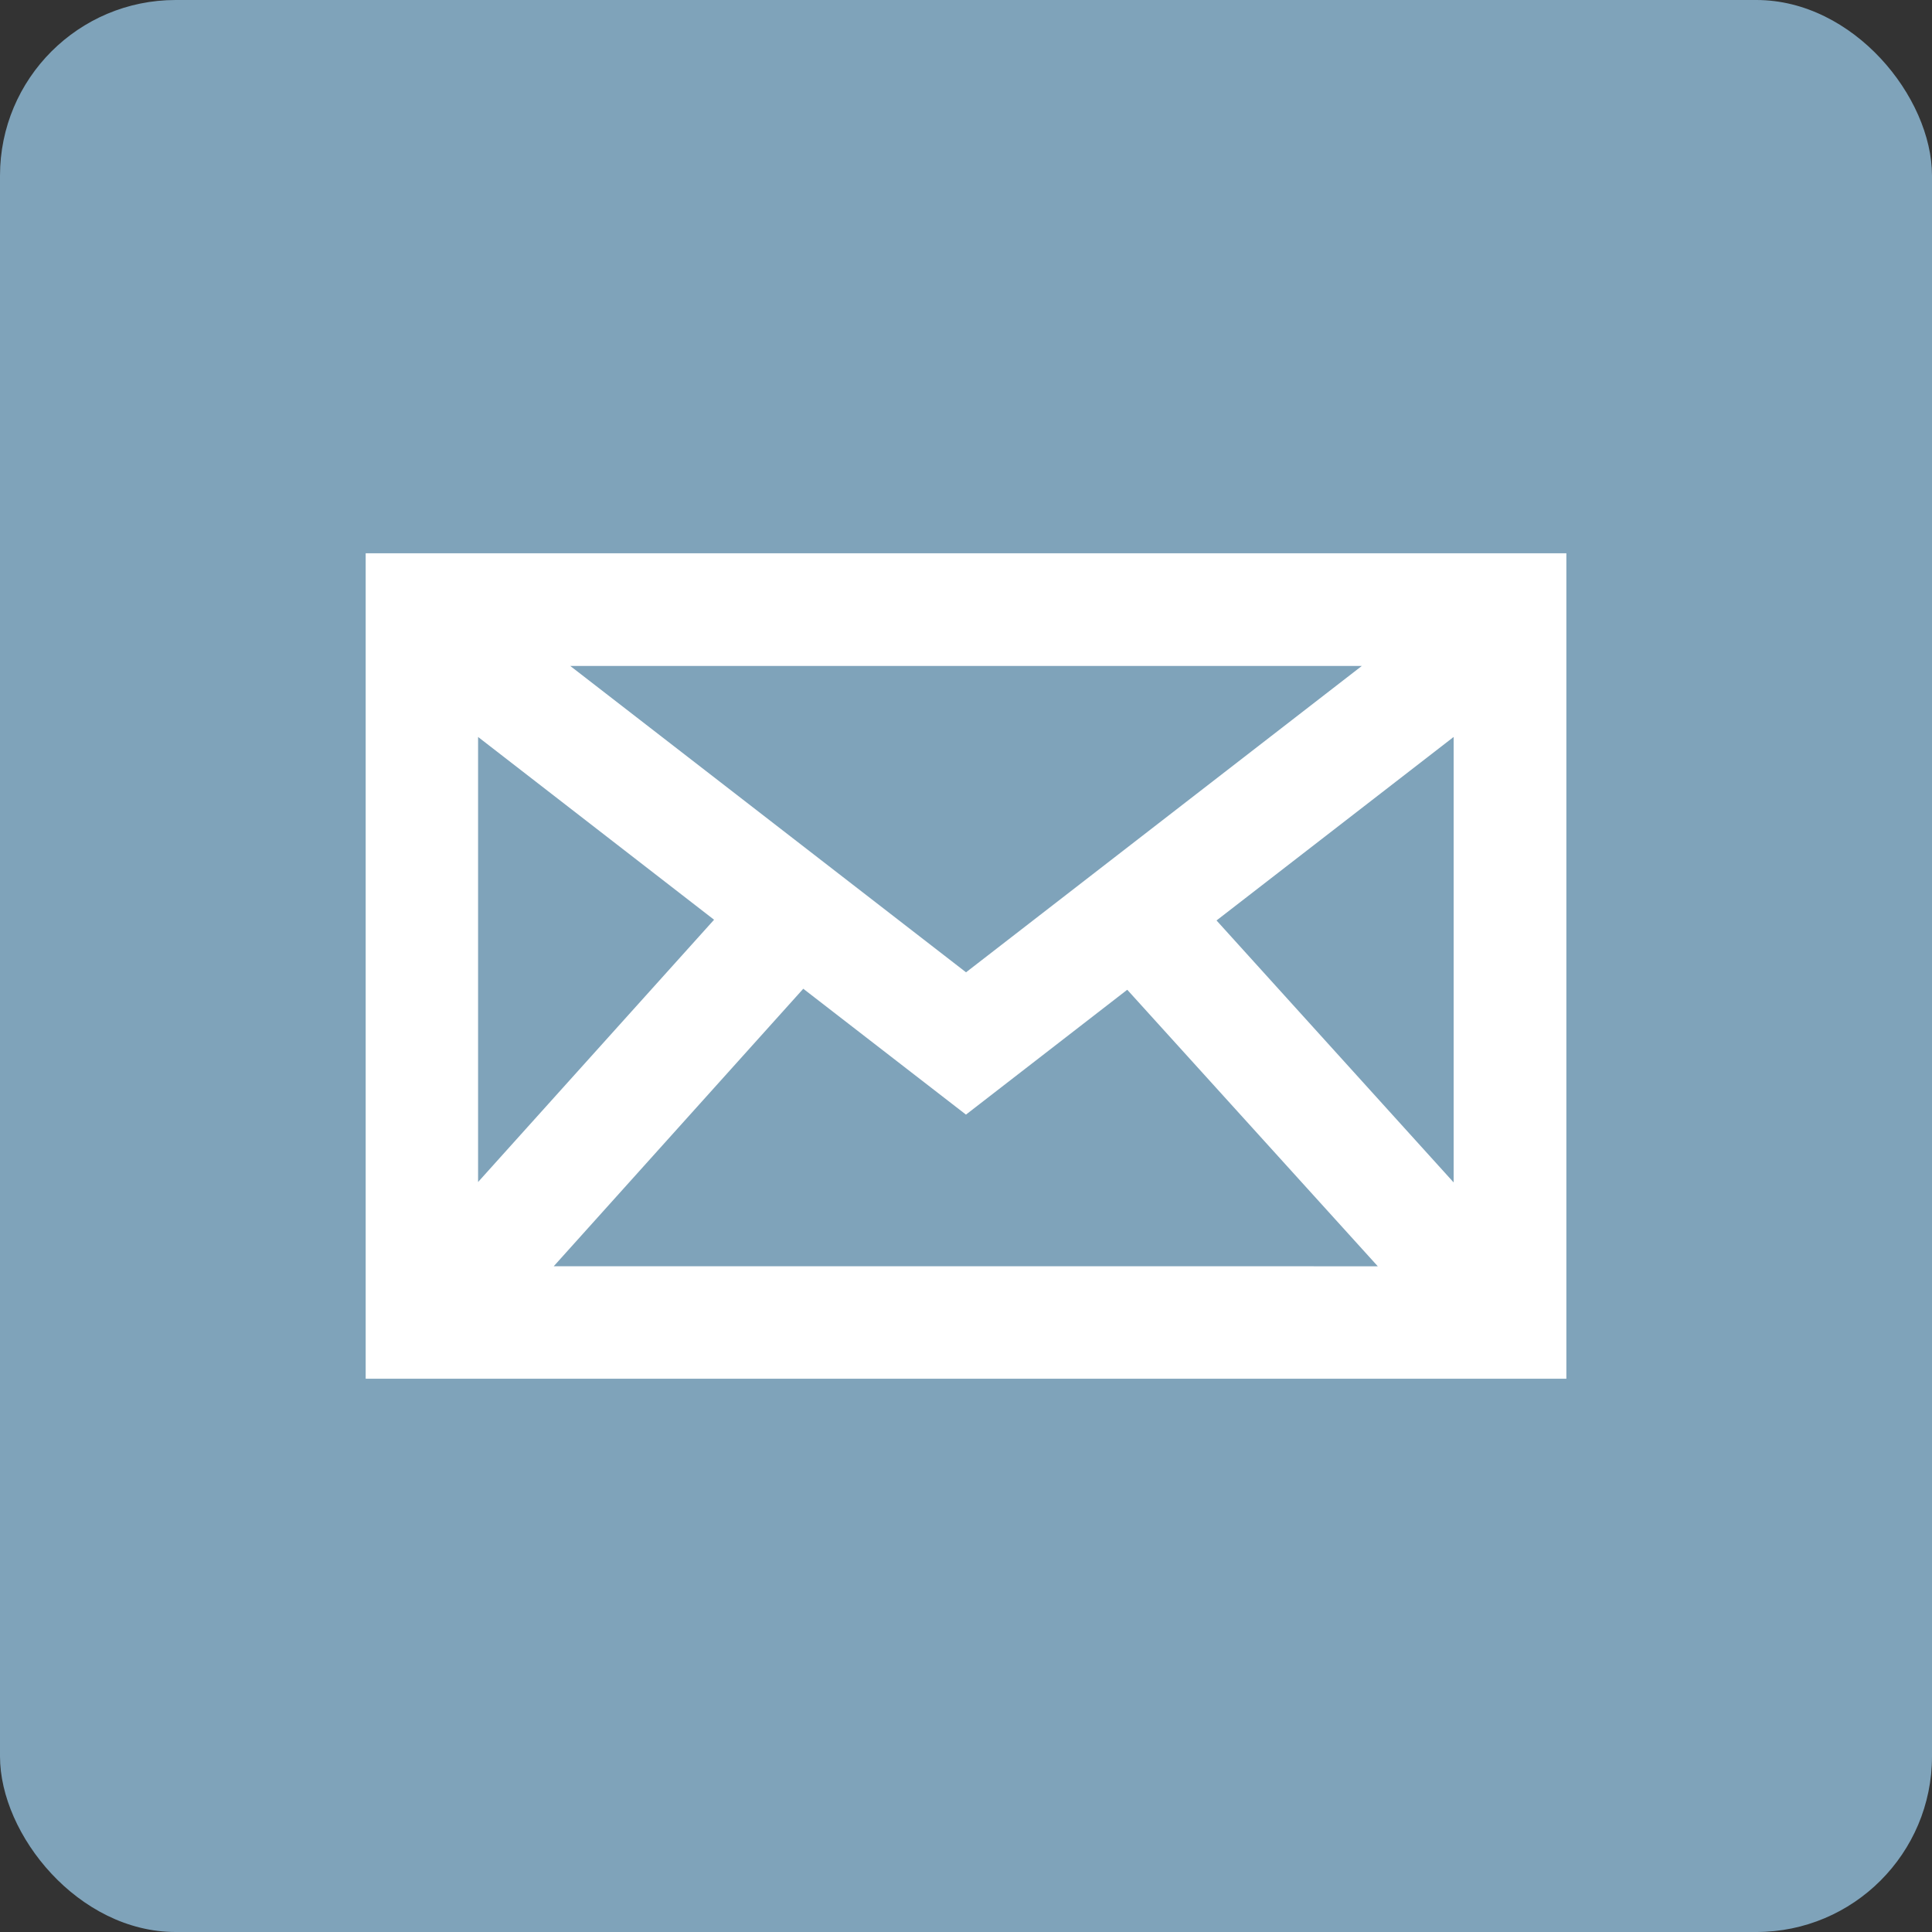
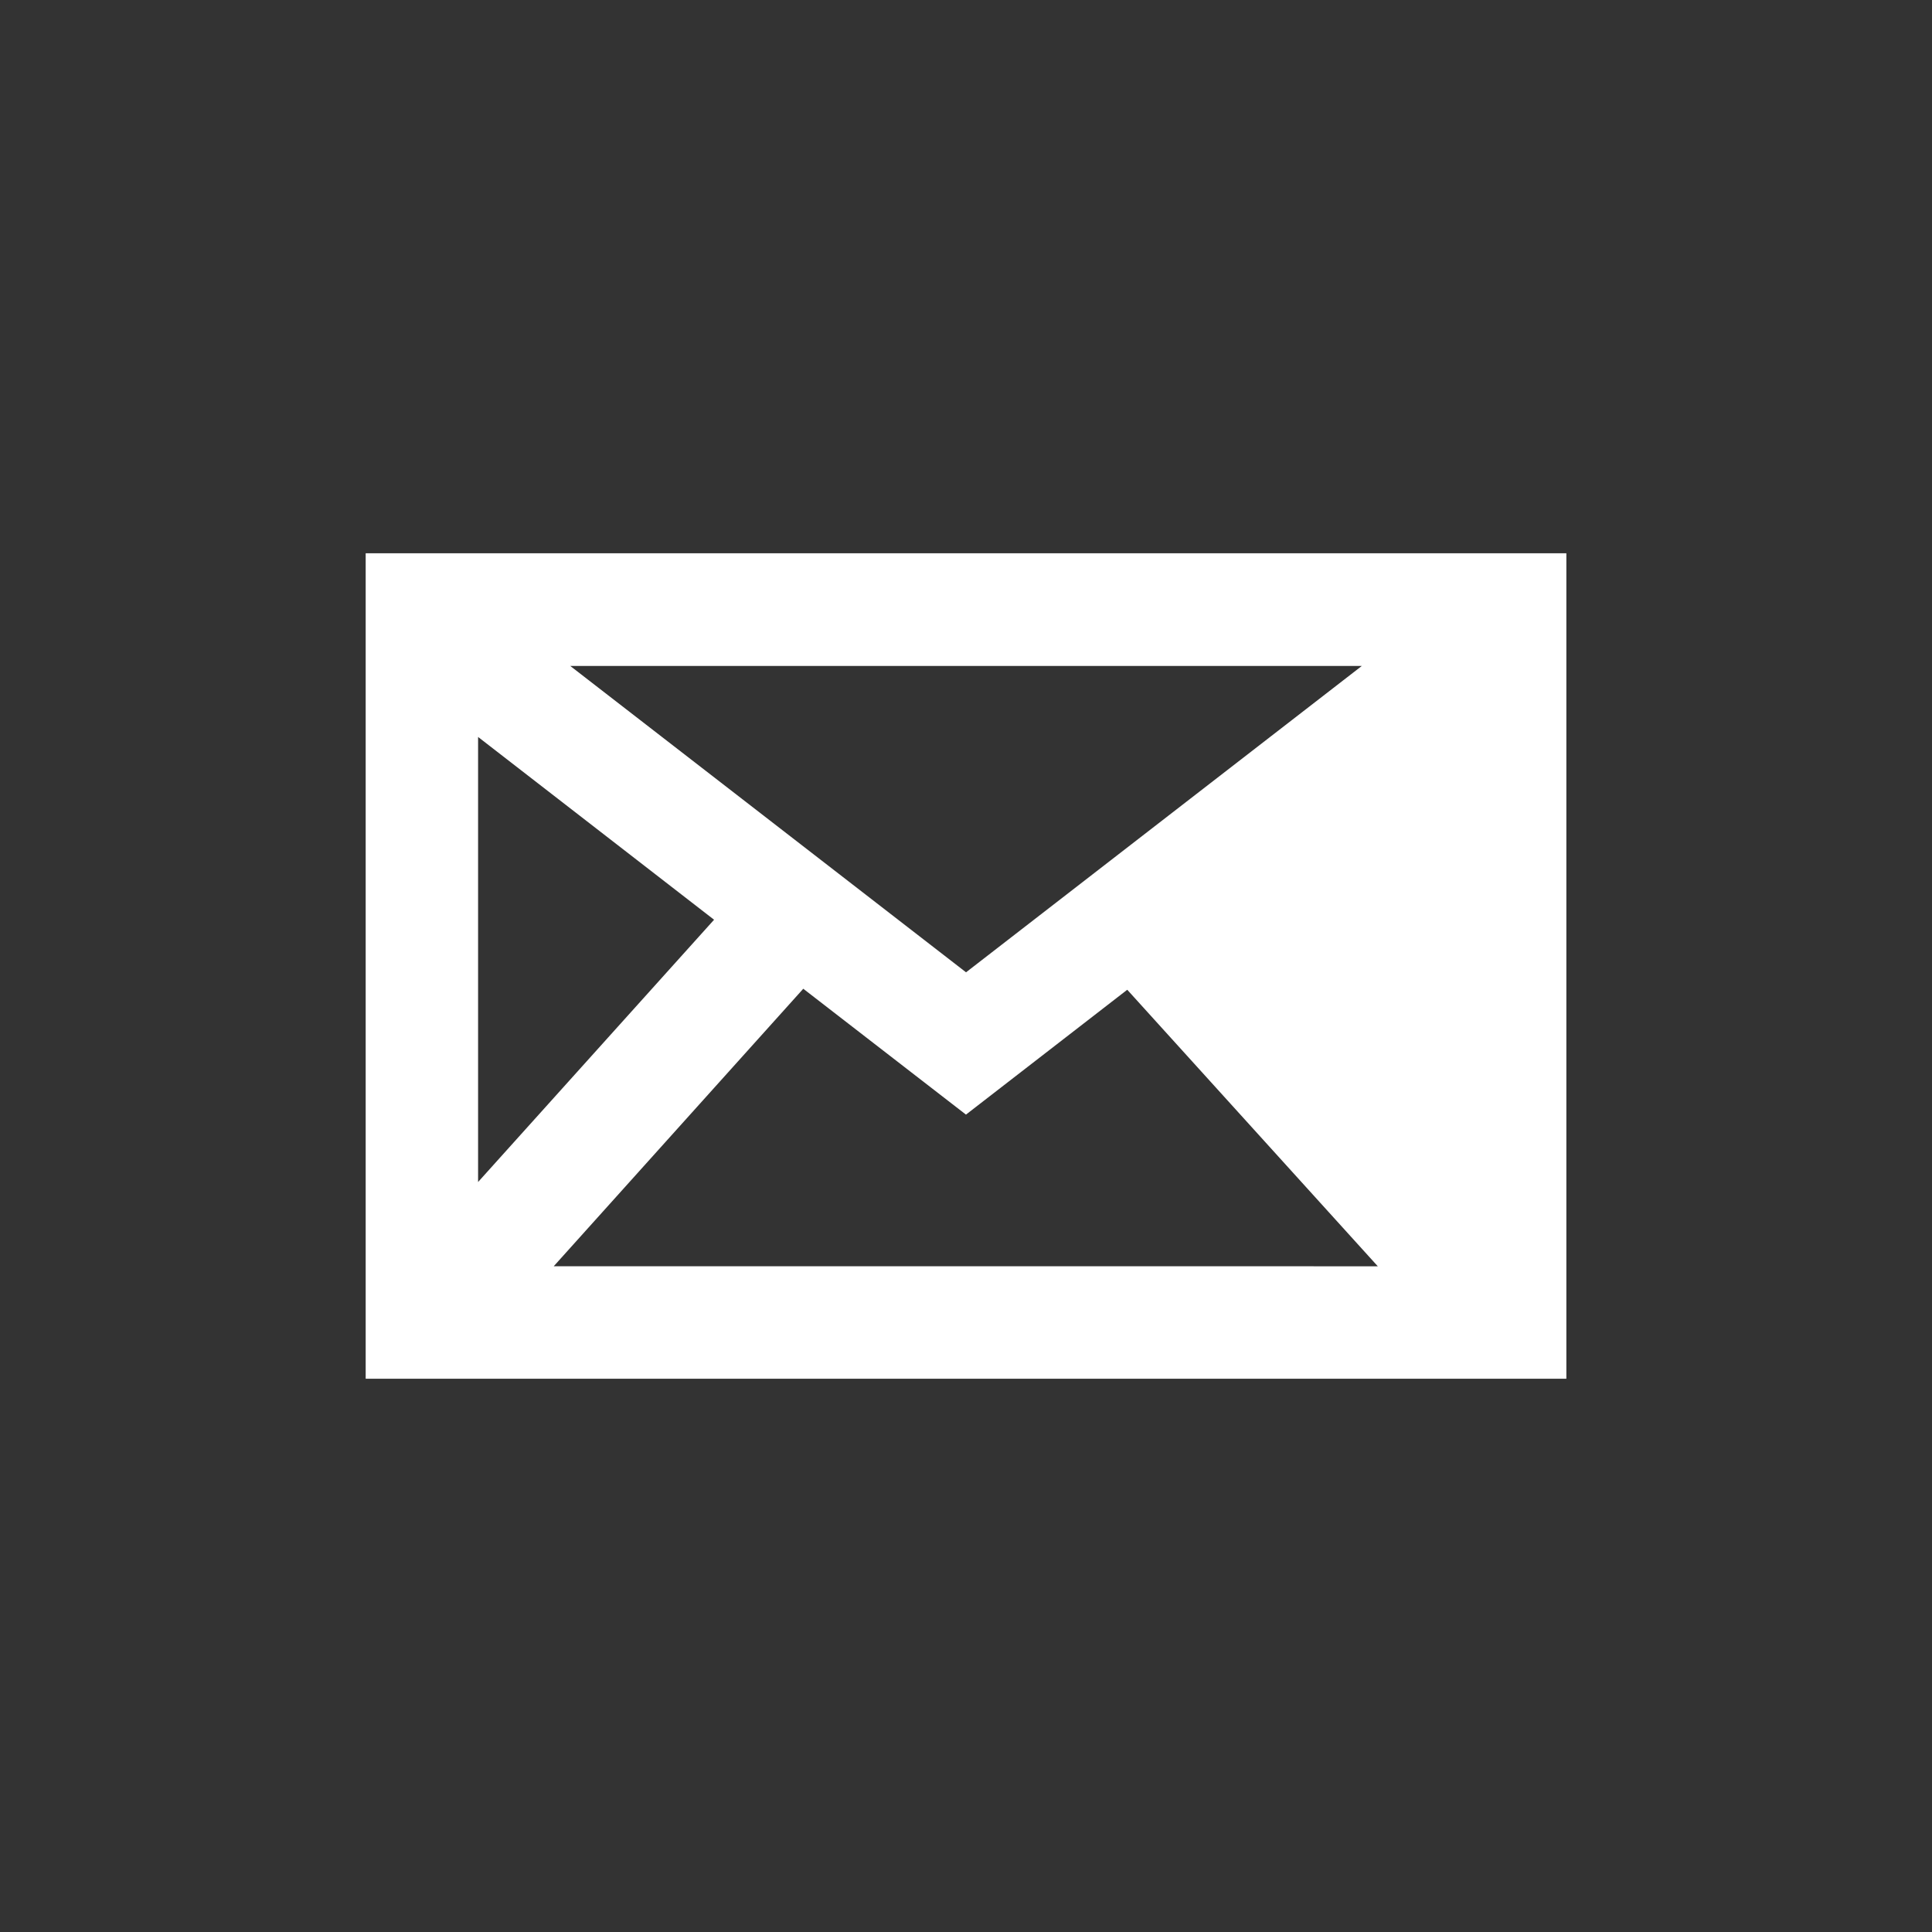
<svg xmlns="http://www.w3.org/2000/svg" width="110" height="110" viewBox="0 0 110 110">
  <rect x="0" y="0" width="110" height="110" fill="#333333" stroke="none" />
  <g id="Group_11302" data-name="Group 11302" transform="translate(-627 -76)">
-     <rect id="Rectangle_2528" data-name="Rectangle 2528" width="110" height="110" rx="10" transform="translate(627 76)" fill="#7fa3ba" />
    <g id="Group_3148" data-name="Group 3148" transform="translate(295.02 -201.634)">
      <g id="Group_3147" data-name="Group 3147" transform="translate(352.799 309.134)">
-         <path id="Path_6544" data-name="Path 6544" d="M352.8,309.134v47h68.362v-47Zm56.718,6.415-22.536,17.444-22.536-17.444ZM359.2,319.593,372.636,330,359.2,344.933Zm4.307,30.136,14.208-15.8,9.263,7.166,9.183-7.109,14.265,15.745Zm51.237-4.773-13.5-14.915,13.5-10.448Z" transform="translate(-352.799 -309.134)" fill="#fff" />
+         <path id="Path_6544" data-name="Path 6544" d="M352.8,309.134v47h68.362v-47Zm56.718,6.415-22.536,17.444-22.536-17.444ZM359.2,319.593,372.636,330,359.2,344.933Zm4.307,30.136,14.208-15.8,9.263,7.166,9.183-7.109,14.265,15.745ZZ" transform="translate(-352.799 -309.134)" fill="#fff" />
      </g>
    </g>
  </g>
</svg>